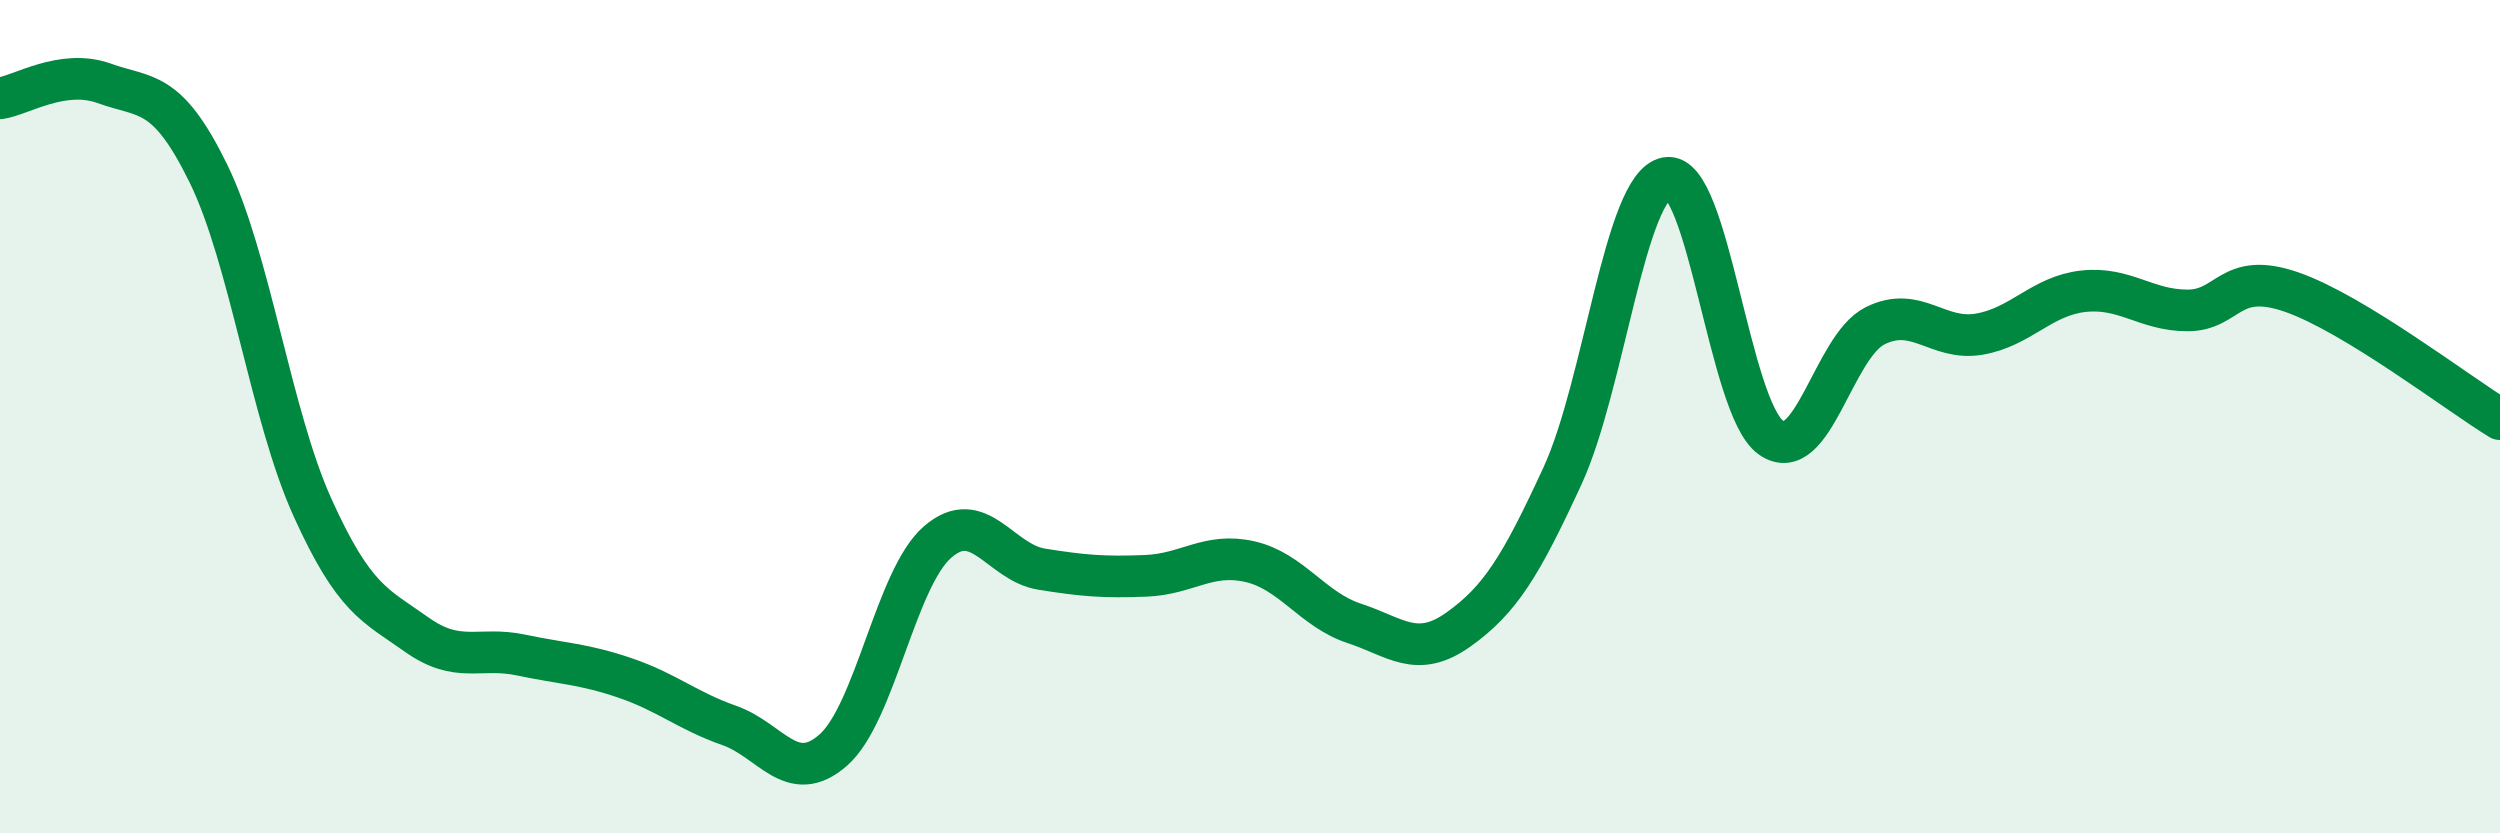
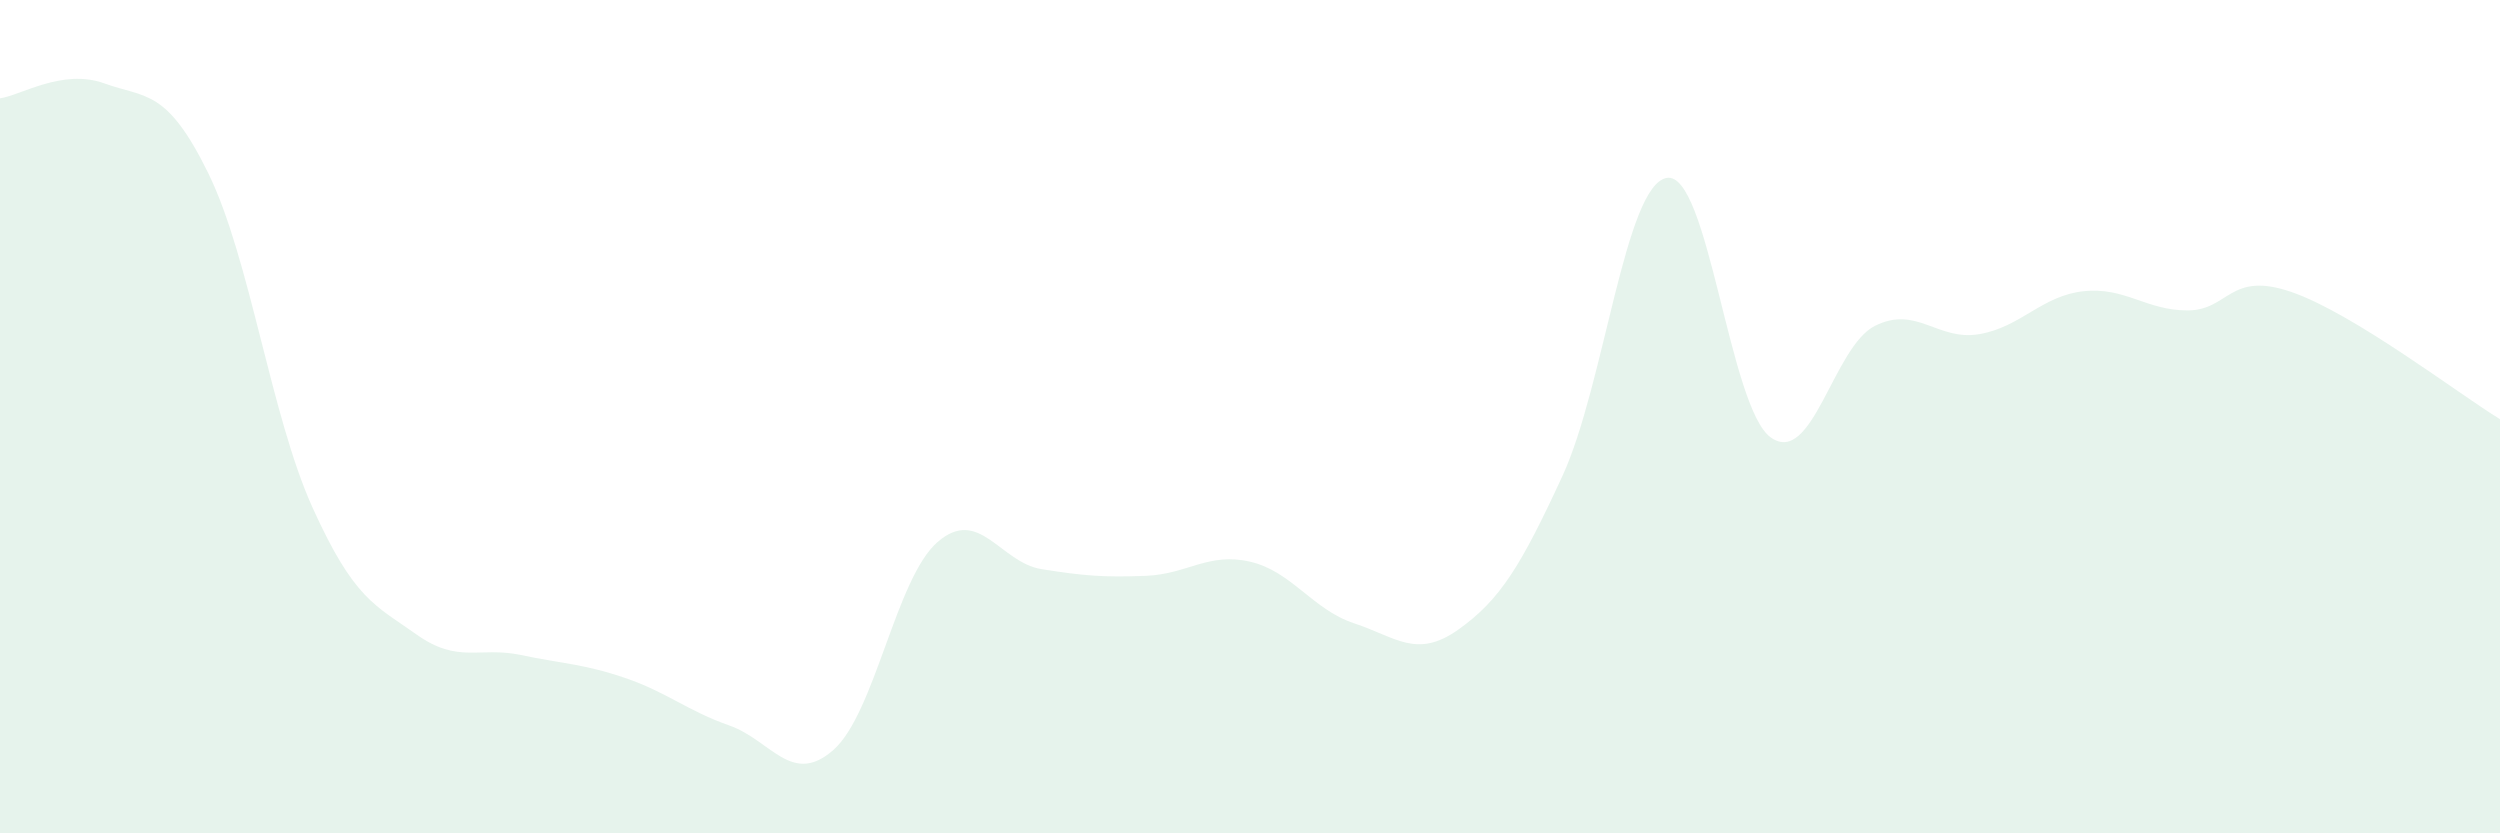
<svg xmlns="http://www.w3.org/2000/svg" width="60" height="20" viewBox="0 0 60 20">
  <path d="M 0,2.36 C 0.5,2.29 1.5,1.64 2.5,2 C 3.5,2.36 4,2.12 5,4.16 C 6,6.2 6.5,9.97 7.5,12.18 C 8.5,14.39 9,14.52 10,15.23 C 11,15.94 11.5,15.51 12.5,15.72 C 13.5,15.93 14,15.93 15,16.27 C 16,16.61 16.5,17.06 17.5,17.41 C 18.5,17.76 19,18.88 20,18 C 21,17.12 21.5,13.88 22.5,13.01 C 23.5,12.14 24,13.5 25,13.66 C 26,13.82 26.5,13.86 27.5,13.82 C 28.5,13.78 29,13.25 30,13.48 C 31,13.71 31.5,14.63 32.5,14.96 C 33.5,15.29 34,15.82 35,15.11 C 36,14.4 36.5,13.59 37.5,11.42 C 38.5,9.25 39,4.45 40,4.27 C 41,4.09 41.5,9.79 42.5,10.5 C 43.5,11.21 44,8.32 45,7.82 C 46,7.32 46.5,8.19 47.5,8.02 C 48.5,7.85 49,7.1 50,6.99 C 51,6.88 51.5,7.45 52.5,7.45 C 53.5,7.45 53.5,6.49 55,7.01 C 56.5,7.53 59,9.45 60,10.06L60 20L0 20Z" fill="#008740" opacity="0.1" stroke-linecap="round" stroke-linejoin="round" />
-   <path d="M 0,2.36 C 0.5,2.29 1.5,1.64 2.5,2 C 3.5,2.36 4,2.12 5,4.16 C 6,6.2 6.5,9.97 7.5,12.18 C 8.5,14.39 9,14.52 10,15.23 C 11,15.94 11.5,15.51 12.5,15.72 C 13.5,15.93 14,15.93 15,16.27 C 16,16.61 16.5,17.06 17.5,17.41 C 18.5,17.76 19,18.88 20,18 C 21,17.12 21.5,13.88 22.5,13.01 C 23.5,12.14 24,13.5 25,13.66 C 26,13.82 26.5,13.86 27.5,13.82 C 28.5,13.78 29,13.25 30,13.48 C 31,13.71 31.5,14.63 32.5,14.96 C 33.5,15.29 34,15.82 35,15.11 C 36,14.4 36.5,13.59 37.5,11.42 C 38.5,9.25 39,4.45 40,4.27 C 41,4.09 41.5,9.79 42.5,10.5 C 43.5,11.21 44,8.32 45,7.82 C 46,7.32 46.5,8.19 47.5,8.02 C 48.5,7.85 49,7.1 50,6.99 C 51,6.88 51.5,7.45 52.5,7.45 C 53.5,7.45 53.5,6.49 55,7.01 C 56.5,7.53 59,9.45 60,10.06" stroke="#008740" stroke-width="1" fill="none" stroke-linecap="round" stroke-linejoin="round" />
</svg>